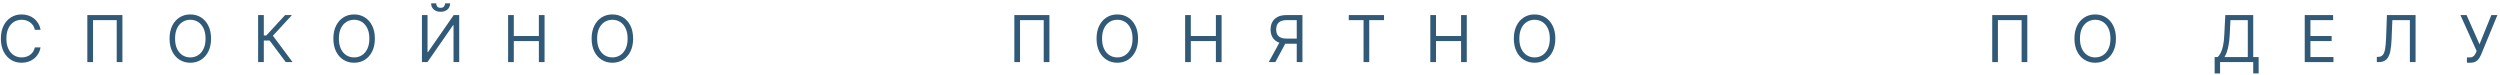
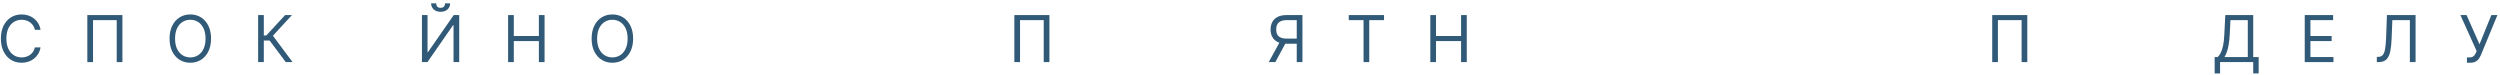
<svg xmlns="http://www.w3.org/2000/svg" width="734" height="22" viewBox="0 0 734 22" fill="none">
  <path d="M11.905 8.741H10.233C10.134 8.26 9.961 7.838 9.714 7.474C9.471 7.11 9.175 6.804 8.824 6.557C8.478 6.306 8.094 6.117 7.672 5.991C7.249 5.865 6.809 5.802 6.351 5.802C5.515 5.802 4.758 6.014 4.079 6.436C3.405 6.858 2.868 7.481 2.469 8.303C2.073 9.125 1.875 10.134 1.875 11.329C1.875 12.524 2.073 13.533 2.469 14.356C2.868 15.178 3.405 15.8 4.079 16.223C4.758 16.645 5.515 16.856 6.351 16.856C6.809 16.856 7.249 16.793 7.672 16.667C8.094 16.542 8.478 16.355 8.824 16.108C9.175 15.856 9.471 15.549 9.714 15.185C9.961 14.816 10.134 14.394 10.233 13.917H11.905C11.779 14.623 11.55 15.254 11.217 15.811C10.885 16.369 10.471 16.843 9.977 17.234C9.483 17.62 8.928 17.914 8.312 18.116C7.701 18.319 7.047 18.42 6.351 18.42C5.174 18.42 4.127 18.132 3.21 17.557C2.293 16.982 1.572 16.164 1.046 15.104C0.521 14.043 0.258 12.785 0.258 11.329C0.258 9.873 0.521 8.615 1.046 7.555C1.572 6.494 2.293 5.677 3.21 5.101C4.127 4.526 5.174 4.239 6.351 4.239C7.047 4.239 7.701 4.34 8.312 4.542C8.928 4.744 9.483 5.041 9.977 5.432C10.471 5.818 10.885 6.29 11.217 6.847C11.55 7.4 11.779 8.031 11.905 8.741Z" fill="#305A77" />
  <path d="M35.94 4.427V18.231H34.268V5.91H27.313V18.231H25.641V4.427H35.94Z" fill="#305A77" />
  <path d="M61.967 11.329C61.967 12.785 61.704 14.043 61.178 15.104C60.652 16.164 59.931 16.982 59.015 17.557C58.098 18.132 57.051 18.42 55.874 18.42C54.696 18.42 53.65 18.132 52.733 17.557C51.816 16.982 51.095 16.164 50.569 15.104C50.044 14.043 49.781 12.785 49.781 11.329C49.781 9.873 50.044 8.615 50.569 7.555C51.095 6.494 51.816 5.677 52.733 5.101C53.65 4.526 54.696 4.239 55.874 4.239C57.051 4.239 58.098 4.526 59.015 5.101C59.931 5.677 60.652 6.494 61.178 7.555C61.704 8.615 61.967 9.873 61.967 11.329ZM60.349 11.329C60.349 10.134 60.149 9.125 59.749 8.303C59.354 7.481 58.817 6.858 58.138 6.436C57.464 6.014 56.709 5.802 55.874 5.802C55.038 5.802 54.281 6.014 53.602 6.436C52.928 6.858 52.391 7.481 51.991 8.303C51.596 9.125 51.398 10.134 51.398 11.329C51.398 12.524 51.596 13.533 51.991 14.356C52.391 15.178 52.928 15.8 53.602 16.223C54.281 16.645 55.038 16.856 55.874 16.856C56.709 16.856 57.464 16.645 58.138 16.223C58.817 15.8 59.354 15.178 59.749 14.356C60.149 13.533 60.349 12.524 60.349 11.329Z" fill="#305A77" />
  <path d="M83.901 18.231L79.156 11.895H77.457V18.231H75.786V4.427H77.457V10.413H78.185L83.712 4.427H85.707L80.126 10.493L85.896 18.231H83.901Z" fill="#305A77" />
-   <path d="M110.062 11.329C110.062 12.785 109.8 14.043 109.274 15.104C108.748 16.164 108.027 16.982 107.11 17.557C106.194 18.132 105.147 18.42 103.969 18.42C102.792 18.42 101.745 18.132 100.829 17.557C99.912 16.982 99.191 16.164 98.665 15.104C98.139 14.043 97.876 12.785 97.876 11.329C97.876 9.873 98.139 8.615 98.665 7.555C99.191 6.494 99.912 5.677 100.829 5.101C101.745 4.526 102.792 4.239 103.969 4.239C105.147 4.239 106.194 4.526 107.11 5.101C108.027 5.677 108.748 6.494 109.274 7.555C109.8 8.615 110.062 9.873 110.062 11.329ZM108.445 11.329C108.445 10.134 108.245 9.125 107.845 8.303C107.449 7.481 106.913 6.858 106.234 6.436C105.56 6.014 104.805 5.802 103.969 5.802C103.134 5.802 102.376 6.014 101.698 6.436C101.024 6.858 100.487 7.481 100.087 8.303C99.692 9.125 99.494 10.134 99.494 11.329C99.494 12.524 99.692 13.533 100.087 14.356C100.487 15.178 101.024 15.8 101.698 16.223C102.376 16.645 103.134 16.856 103.969 16.856C104.805 16.856 105.56 16.645 106.234 16.223C106.913 15.8 107.449 15.178 107.845 14.356C108.245 13.533 108.445 12.524 108.445 11.329Z" fill="#305A77" />
  <path d="M123.881 4.427H125.526V15.292H125.661L133.21 4.427H134.827V18.231H133.156V7.393H133.021L125.499 18.231H123.881V4.427ZM130.675 0.977H132.158C132.158 1.704 131.907 2.3 131.403 2.763C130.9 3.225 130.217 3.457 129.354 3.457C128.505 3.457 127.829 3.225 127.326 2.763C126.827 2.3 126.577 1.704 126.577 0.977H128.06C128.06 1.327 128.157 1.635 128.35 1.9C128.548 2.165 128.882 2.298 129.354 2.298C129.826 2.298 130.163 2.165 130.365 1.9C130.572 1.635 130.675 1.327 130.675 0.977Z" fill="#305A77" />
  <path d="M149.18 18.231V4.427H150.852V10.574H158.212V4.427H159.884V18.231H158.212V12.057H150.852V18.231H149.18Z" fill="#305A77" />
  <path d="M185.885 11.329C185.885 12.785 185.622 14.043 185.097 15.104C184.571 16.164 183.85 16.982 182.933 17.557C182.016 18.132 180.969 18.42 179.792 18.42C178.615 18.42 177.568 18.132 176.651 17.557C175.735 16.982 175.013 16.164 174.488 15.104C173.962 14.043 173.699 12.785 173.699 11.329C173.699 9.873 173.962 8.615 174.488 7.555C175.013 6.494 175.735 5.677 176.651 5.101C177.568 4.526 178.615 4.239 179.792 4.239C180.969 4.239 182.016 4.526 182.933 5.101C183.85 5.677 184.571 6.494 185.097 7.555C185.622 8.615 185.885 9.873 185.885 11.329ZM184.268 11.329C184.268 10.134 184.068 9.125 183.668 8.303C183.272 7.481 182.735 6.858 182.057 6.436C181.383 6.014 180.628 5.802 179.792 5.802C178.956 5.802 178.199 6.014 177.521 6.436C176.847 6.858 176.31 7.481 175.91 8.303C175.514 9.125 175.317 10.134 175.317 11.329C175.317 12.524 175.514 13.533 175.91 14.356C176.31 15.178 176.847 15.8 177.521 16.223C178.199 16.645 178.956 16.856 179.792 16.856C180.628 16.856 181.383 16.645 182.057 16.223C182.735 15.8 183.272 15.178 183.668 14.356C184.068 13.533 184.268 12.524 184.268 11.329Z" fill="#305A77" />
  <path d="M308.109 4.427V18.231H306.437V5.91H299.482V18.231H297.81V4.427H308.109Z" fill="#305A77" />
-   <path d="M334.136 11.329C334.136 12.785 333.873 14.043 333.347 15.104C332.821 16.164 332.1 16.982 331.184 17.557C330.267 18.132 329.22 18.42 328.043 18.42C326.865 18.42 325.819 18.132 324.902 17.557C323.985 16.982 323.264 16.164 322.738 15.104C322.213 14.043 321.95 12.785 321.95 11.329C321.95 9.873 322.213 8.615 322.738 7.555C323.264 6.494 323.985 5.677 324.902 5.101C325.819 4.526 326.865 4.239 328.043 4.239C329.22 4.239 330.267 4.526 331.184 5.101C332.1 5.677 332.821 6.494 333.347 7.555C333.873 8.615 334.136 9.873 334.136 11.329ZM332.518 11.329C332.518 10.134 332.318 9.125 331.918 8.303C331.523 7.481 330.986 6.858 330.307 6.436C329.633 6.014 328.878 5.802 328.043 5.802C327.207 5.802 326.45 6.014 325.771 6.436C325.097 6.858 324.56 7.481 324.16 8.303C323.765 9.125 323.567 10.134 323.567 11.329C323.567 12.524 323.765 13.533 324.16 14.356C324.56 15.178 325.097 15.8 325.771 16.223C326.45 16.645 327.207 16.856 328.043 16.856C328.878 16.856 329.633 16.645 330.307 16.223C330.986 15.8 331.523 15.178 331.918 14.356C332.318 13.533 332.518 12.524 332.518 11.329Z" fill="#305A77" />
-   <path d="M347.955 18.231V4.427H349.626V10.574H356.986V4.427H358.658V18.231H356.986V12.057H349.626V18.231H347.955Z" fill="#305A77" />
  <path d="M382.395 18.231H380.723V5.91H377.785C377.039 5.91 376.439 6.025 375.985 6.254C375.531 6.479 375.201 6.798 374.994 7.211C374.788 7.624 374.684 8.108 374.684 8.66C374.684 9.213 374.785 9.689 374.988 10.089C375.194 10.485 375.522 10.79 375.972 11.006C376.425 11.221 377.021 11.329 377.758 11.329H381.478V12.839H377.704C376.634 12.839 375.756 12.662 375.068 12.307C374.381 11.947 373.871 11.453 373.538 10.824C373.206 10.195 373.04 9.474 373.04 8.66C373.04 7.847 373.206 7.121 373.538 6.483C373.871 5.845 374.383 5.344 375.075 4.98C375.767 4.612 376.652 4.427 377.731 4.427H382.395V18.231ZM375.897 12.03H377.785L374.442 18.231H372.5L375.897 12.03Z" fill="#305A77" />
  <path d="M396 5.91V4.427H406.353V5.91H402.012V18.231H400.34V5.91H396Z" fill="#305A77" />
  <path d="M419.941 18.231V4.427H421.612V10.574H428.972V4.427H430.644V18.231H428.972V12.057H421.612V18.231H419.941Z" fill="#305A77" />
-   <path d="M456.645 11.329C456.645 12.785 456.383 14.043 455.857 15.104C455.331 16.164 454.61 16.982 453.693 17.557C452.777 18.132 451.73 18.42 450.552 18.42C449.375 18.42 448.328 18.132 447.412 17.557C446.495 16.982 445.774 16.164 445.248 15.104C444.722 14.043 444.459 12.785 444.459 11.329C444.459 9.873 444.722 8.615 445.248 7.555C445.774 6.494 446.495 5.677 447.412 5.101C448.328 4.526 449.375 4.239 450.552 4.239C451.73 4.239 452.777 4.526 453.693 5.101C454.61 5.677 455.331 6.494 455.857 7.555C456.383 8.615 456.645 9.873 456.645 11.329ZM455.028 11.329C455.028 10.134 454.828 9.125 454.428 8.303C454.033 7.481 453.496 6.858 452.817 6.436C452.143 6.014 451.388 5.802 450.552 5.802C449.717 5.802 448.96 6.014 448.281 6.436C447.607 6.858 447.07 7.481 446.67 8.303C446.275 9.125 446.077 10.134 446.077 11.329C446.077 12.524 446.275 13.533 446.67 14.356C447.07 15.178 447.607 15.8 448.281 16.223C448.96 16.645 449.717 16.856 450.552 16.856C451.388 16.856 452.143 16.645 452.817 16.223C453.496 15.8 454.033 15.178 454.428 14.356C454.828 13.533 455.028 12.524 455.028 11.329Z" fill="#305A77" />
  <path d="M595.216 4.427V18.231H593.544V5.91H586.588V18.231H584.917V4.427H595.216Z" fill="#305A77" />
-   <path d="M621.243 11.329C621.243 12.785 620.98 14.043 620.454 15.104C619.928 16.164 619.207 16.982 618.29 17.557C617.374 18.132 616.327 18.42 615.15 18.42C613.972 18.42 612.925 18.132 612.009 17.557C611.092 16.982 610.371 16.164 609.845 15.104C609.319 14.043 609.057 12.785 609.057 11.329C609.057 9.873 609.319 8.615 609.845 7.555C610.371 6.494 611.092 5.677 612.009 5.101C612.925 4.526 613.972 4.239 615.15 4.239C616.327 4.239 617.374 4.526 618.29 5.101C619.207 5.677 619.928 6.494 620.454 7.555C620.98 8.615 621.243 9.873 621.243 11.329ZM619.625 11.329C619.625 10.134 619.425 9.125 619.025 8.303C618.63 7.481 618.093 6.858 617.414 6.436C616.74 6.014 615.985 5.802 615.15 5.802C614.314 5.802 613.557 6.014 612.878 6.436C612.204 6.858 611.667 7.481 611.267 8.303C610.872 9.125 610.674 10.134 610.674 11.329C610.674 12.524 610.872 13.533 611.267 14.356C611.667 15.178 612.204 15.8 612.878 16.223C613.557 16.645 614.314 16.856 615.15 16.856C615.985 16.856 616.74 16.645 617.414 16.223C618.093 15.8 618.63 15.178 619.025 14.356C619.425 13.533 619.625 12.524 619.625 11.329Z" fill="#305A77" />
  <path d="M650.222 21.574V16.748H651.111C651.417 16.47 651.705 16.076 651.974 15.569C652.248 15.056 652.48 14.373 652.668 13.52C652.862 12.662 652.99 11.572 653.053 10.251L653.349 4.427H661.545V16.748H663.136V21.547H661.545V18.231H651.812V21.574H650.222ZM653.107 16.748H659.954V5.91H654.859L654.643 10.251C654.589 11.257 654.495 12.169 654.36 12.987C654.225 13.801 654.052 14.522 653.841 15.151C653.63 15.775 653.385 16.308 653.107 16.748Z" fill="#305A77" />
  <path d="M676.67 18.231V4.427H685.001V5.91H678.341V10.574H684.569V12.057H678.341V16.748H685.108V18.231H676.67Z" fill="#305A77" />
  <path d="M697.836 18.231V16.694H698.24C698.815 16.694 699.262 16.51 699.581 16.142C699.9 15.773 700.129 15.178 700.269 14.356C700.413 13.533 700.509 12.444 700.559 11.087L700.801 4.427H709.213V18.231H707.541V5.91H702.392L702.176 11.41C702.122 12.857 701.99 14.088 701.779 15.104C701.567 16.119 701.197 16.894 700.666 17.429C700.136 17.964 699.363 18.231 698.348 18.231H697.836Z" fill="#305A77" />
  <path d="M724.289 18.42V16.856H725.151C725.484 16.856 725.763 16.791 725.987 16.661C726.216 16.53 726.405 16.362 726.553 16.155C726.706 15.948 726.832 15.733 726.931 15.508L727.146 14.996L722.375 4.427H724.181L727.982 13.001L731.46 4.427H733.24L728.468 15.993C728.279 16.425 728.063 16.825 727.82 17.193C727.582 17.562 727.257 17.858 726.843 18.083C726.434 18.308 725.879 18.42 725.178 18.42H724.289Z" fill="#305A77" />
</svg>